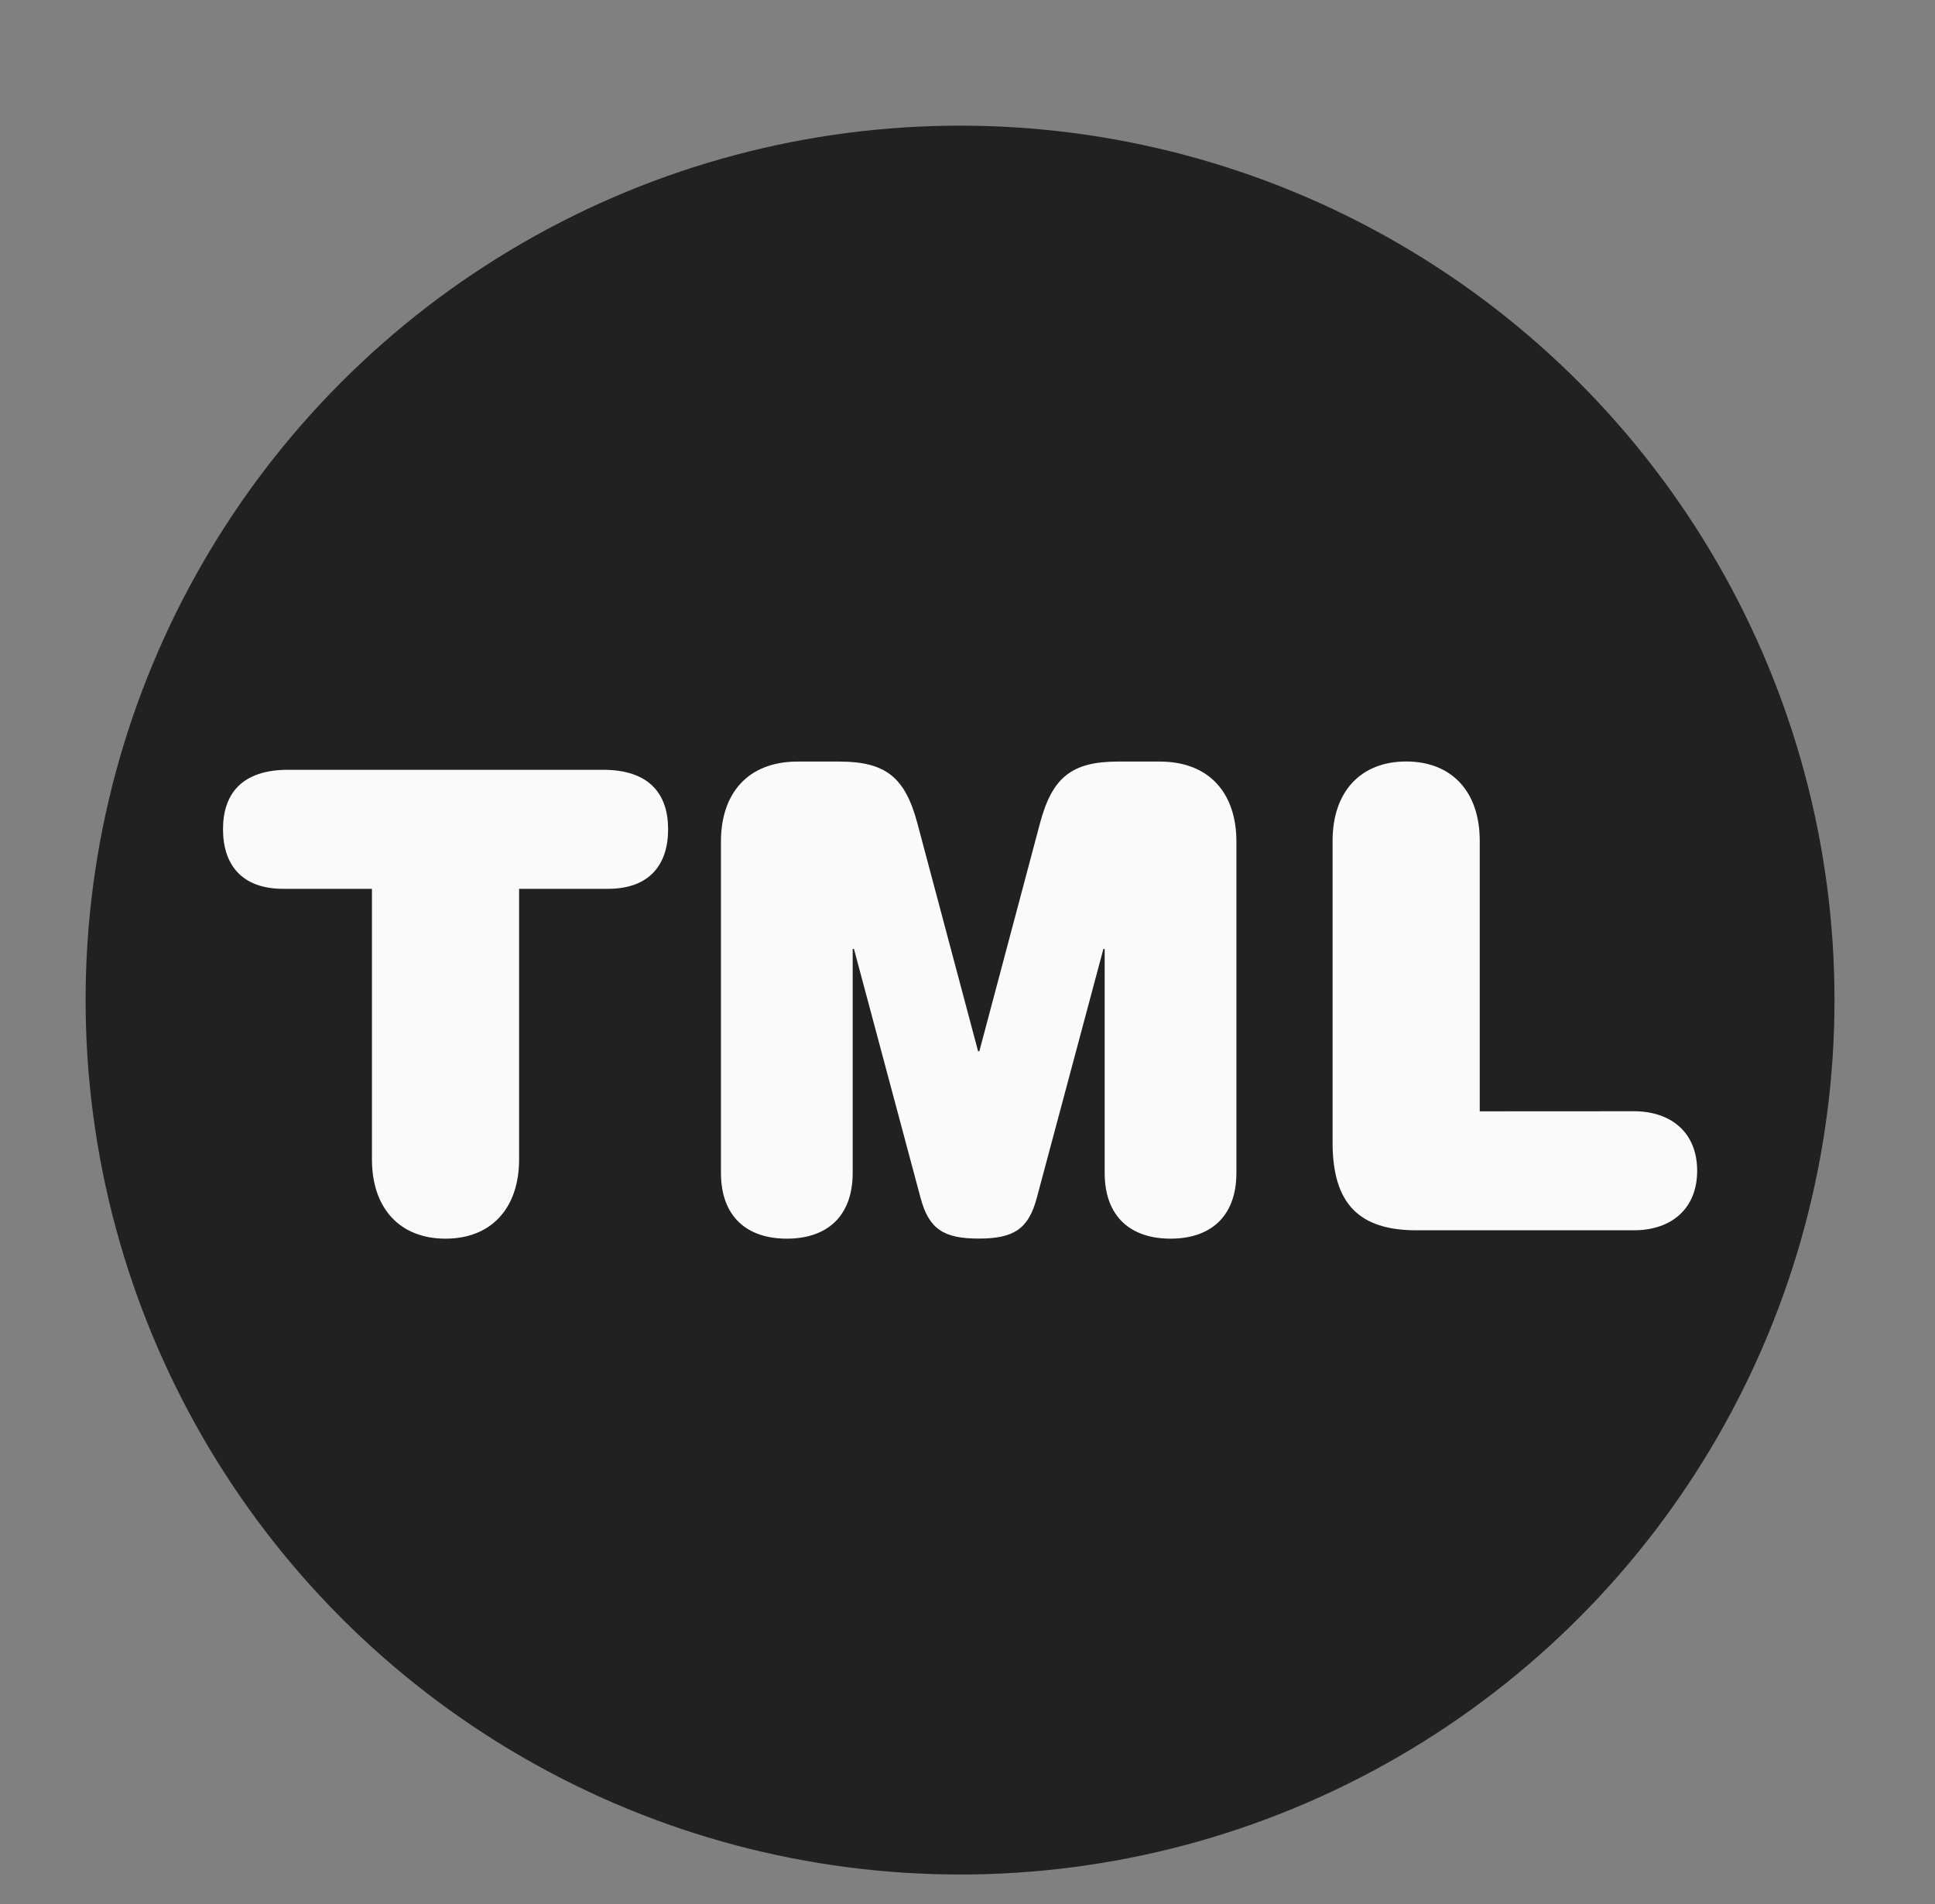
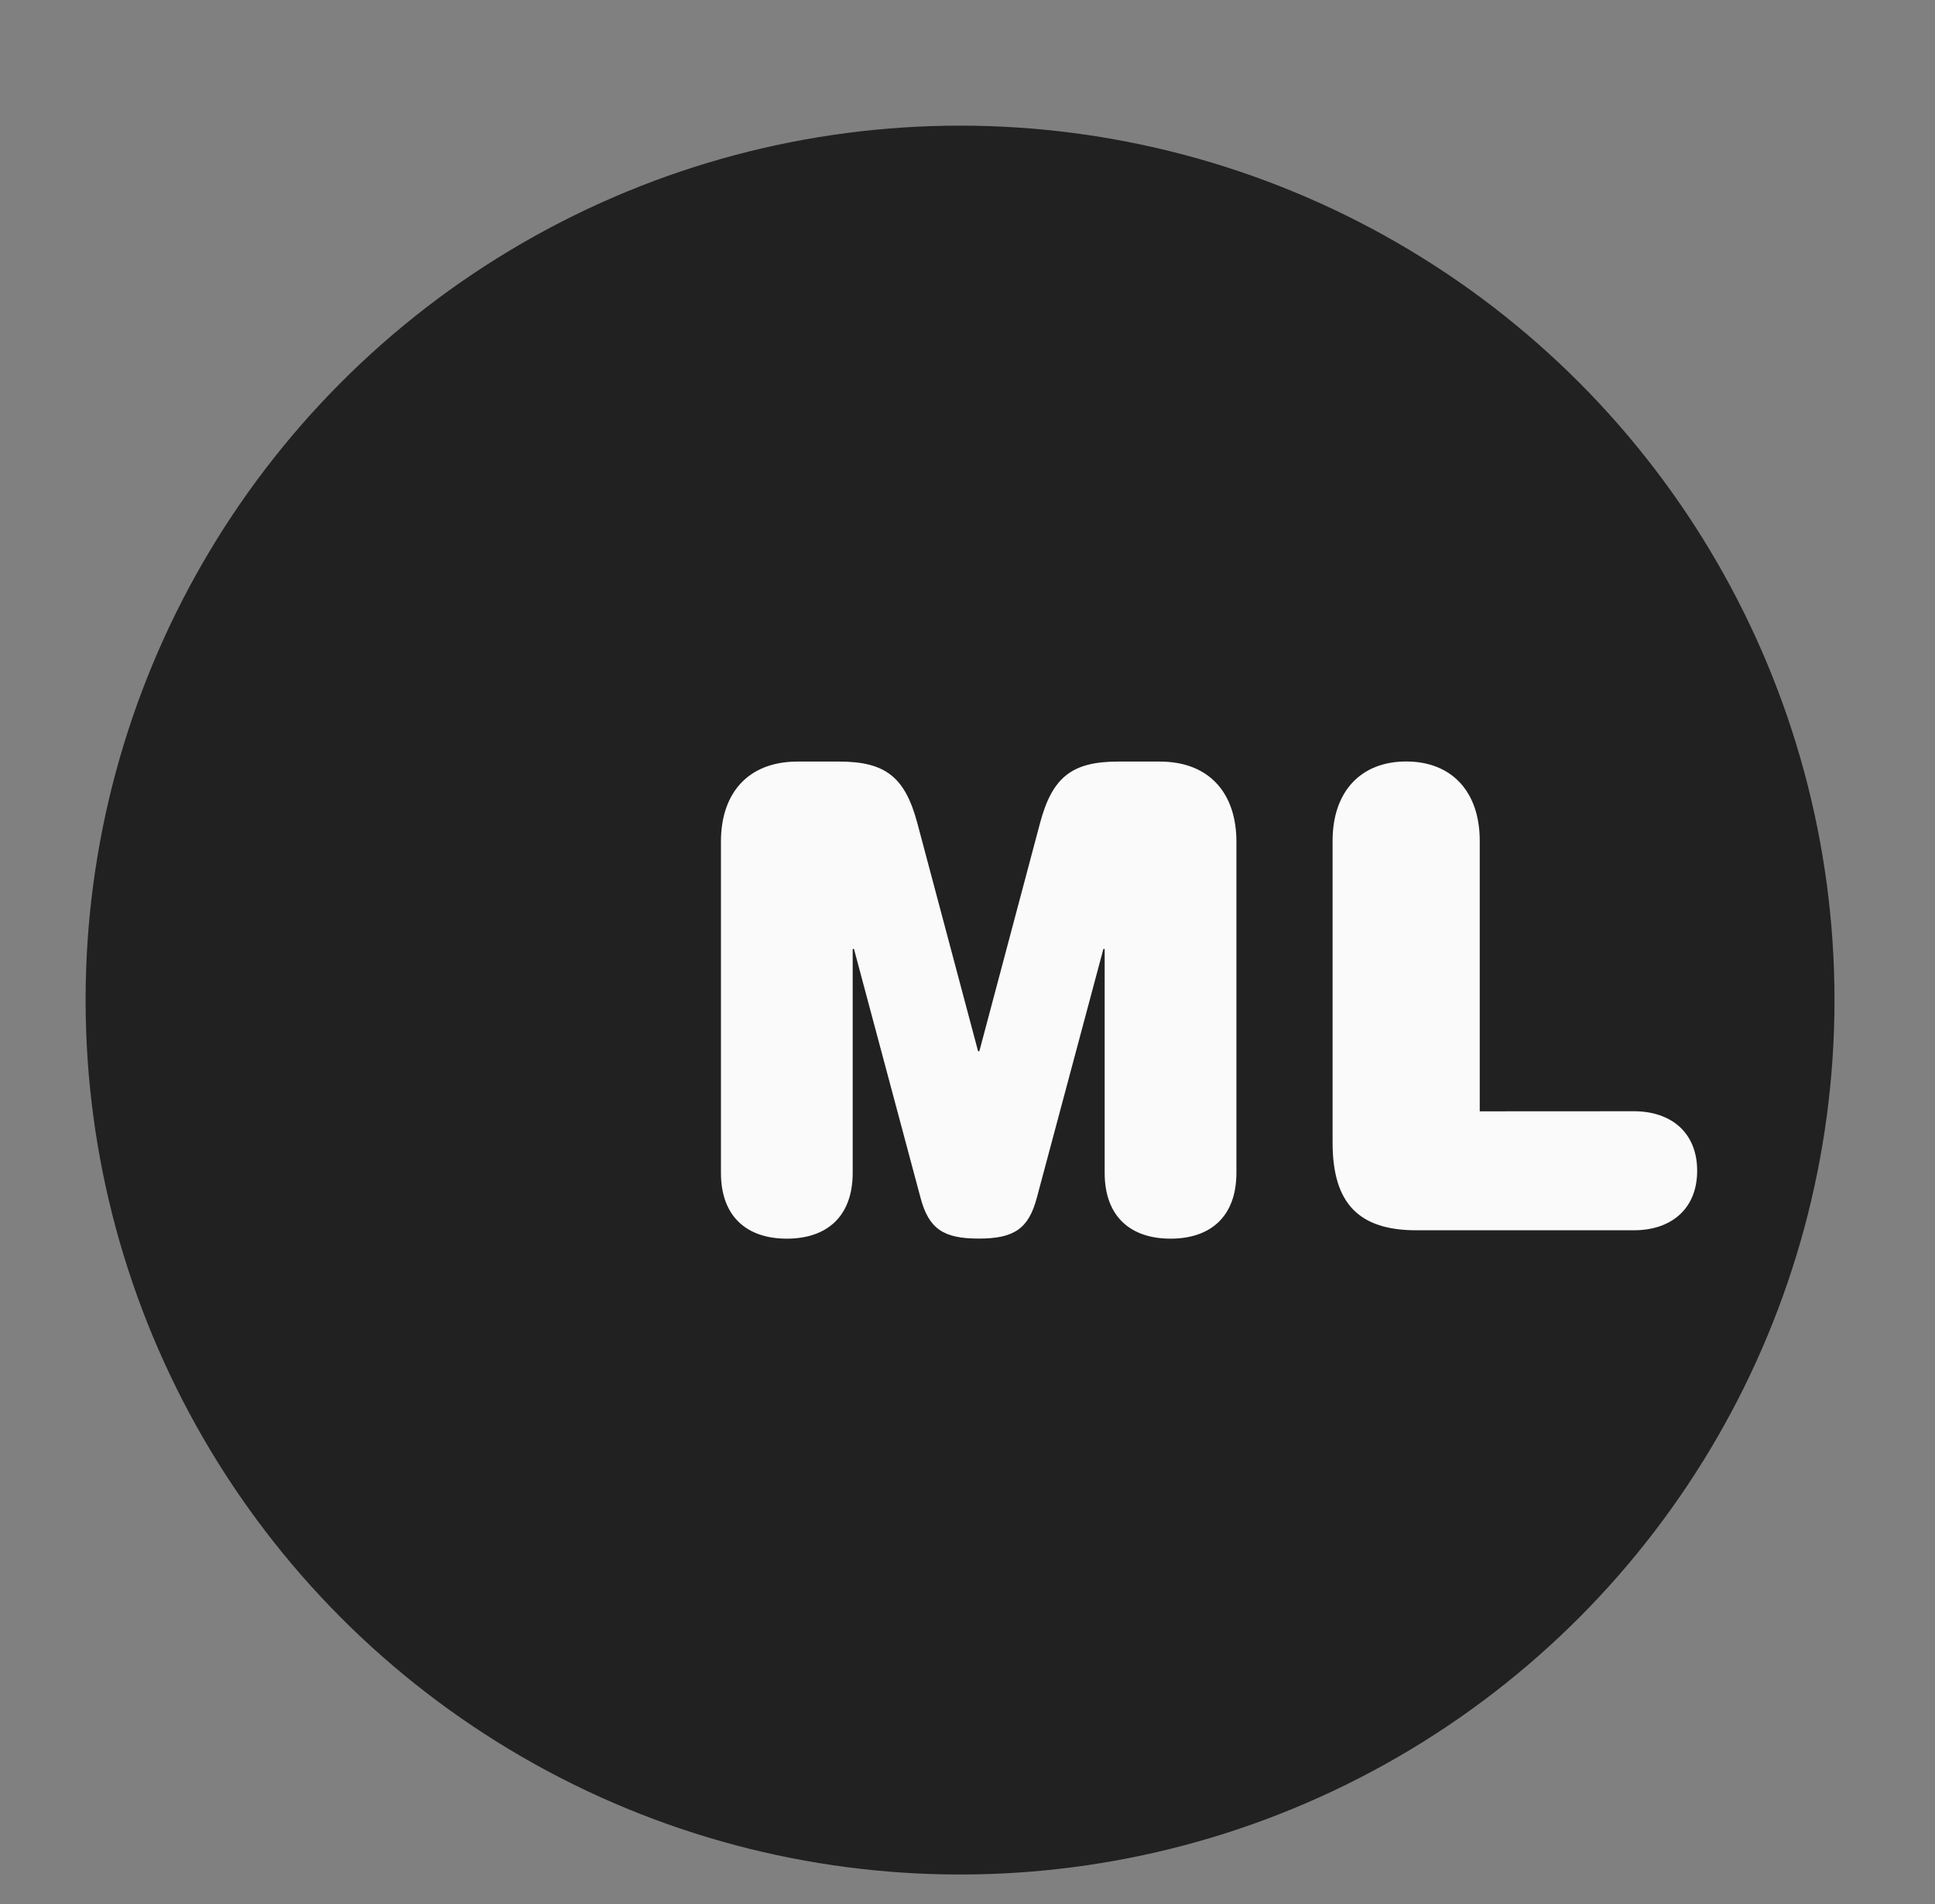
<svg xmlns="http://www.w3.org/2000/svg" xmlns:ns1="http://www.inkscape.org/namespaces/inkscape" xmlns:ns2="http://sodipodi.sourceforge.net/DTD/sodipodi-0.dtd" width="22.854mm" height="22.49mm" viewBox="0 0 22.854 22.49" version="1.1" id="svg2217" ns1:version="0.92.3 (2405546, 2018-03-11)" ns2:docname="logos-black.svg">
  <rect x="0" y="0" width="22.854" height="22.49" fill="#808080" stroke="none" />
  <defs id="defs2211" />
  <ns2:namedview id="base" pagecolor="#ffffff" bordercolor="#666666" borderopacity="1.0" ns1:pageopacity="0.0" ns1:pageshadow="2" ns1:zoom="2.8" ns1:cx="-17.409029" ns1:cy="40.689701" ns1:document-units="mm" ns1:current-layer="layer1" showgrid="false" fit-margin-top="0" fit-margin-left="0" fit-margin-right="0" fit-margin-bottom="0" ns1:window-width="1366" ns1:window-height="672" ns1:window-x="0" ns1:window-y="27" ns1:window-maximized="1" />
  <g ns1:groupmode="layer" id="layer3" ns1:label="limites" style="display:none">
-     <rect style="display:inline;fill:#0000ff;fill-rule:evenodd;stroke-width:0.303" id="rect2179" width="22.854" height="22.49" x="1.6601562e-07" y="-3.9494628e-07" ry="2.977" />
-   </g>
+     </g>
  <g ns1:label="Capa 1" ns1:groupmode="layer" id="layer1" transform="translate(-40.734,-80.136)">
    <circle style="display:inline;fill:#212121;fill-opacity:1;stroke-width:0.263" id="path14-9-6-2" cx="52.073" cy="91.948" r="10.328" />
    <g aria-label="TML" style="font-style:normal;font-weight:normal;font-size:7.554px;line-height:1.25;font-family:sans-serif;letter-spacing:0px;word-spacing:0px;display:inline;fill:#fafafa;fill-opacity:1;stroke:none;stroke-width:0.189" id="text917-4-9">
-       <path d="M 45.127,90.634 V 93.829 c 0,0.582 0.332,0.937 0.869,0.937 0.536,0 0.869,-0.355 0.869,-0.937 v -3.195 h 1.05 c 0.491,0 0.71,-0.287 0.71,-0.703 0,-0.415 -0.219,-0.703 -0.77,-0.703 H 44.138 c -0.551,0 -0.77,0.287 -0.77,0.703 0,0.415 0.219,0.703 0.71,0.703 z" style="font-style:normal;font-variant:normal;font-weight:900;font-stretch:normal;font-family:'Helvetica Rounded LT Std';-inkscape-font-specification:'Helvetica Rounded LT Std Heavy';fill:#fafafa;fill-opacity:1;stroke-width:0.189" id="path821" />
      <path d="m 52.301,92.552 h -0.015 L 51.568,89.856 c -0.144,-0.536 -0.37,-0.725 -0.922,-0.725 h -0.491 c -0.597,0 -0.906,0.385 -0.906,0.944 v 3.913 c 0,0.521 0.31,0.778 0.778,0.778 0.468,0 0.778,-0.257 0.778,-0.778 v -2.644 h 0.015 l 0.786,2.938 c 0.098,0.37 0.272,0.483 0.687,0.483 0.415,0 0.589,-0.113 0.687,-0.483 l 0.786,-2.938 h 0.015 v 2.644 c 0,0.521 0.31,0.778 0.778,0.778 0.468,0 0.778,-0.257 0.778,-0.778 v -3.913 c 0,-0.559 -0.31,-0.944 -0.906,-0.944 h -0.491 c -0.551,0 -0.778,0.189 -0.922,0.725 z" style="font-style:normal;font-variant:normal;font-weight:900;font-stretch:normal;font-family:'Helvetica Rounded LT Std';-inkscape-font-specification:'Helvetica Rounded LT Std Heavy';fill:#fafafa;fill-opacity:1;stroke-width:0.189" id="path823" />
      <path d="m 58.211,93.262 v -3.195 c 0,-0.582 -0.332,-0.937 -0.869,-0.937 -0.536,0 -0.869,0.355 -0.869,0.937 v 3.565 c 0,0.725 0.317,1.035 0.99,1.035 h 2.568 c 0.446,0 0.748,-0.257 0.748,-0.703 0,-0.446 -0.302,-0.703 -0.748,-0.703 z" style="font-style:normal;font-variant:normal;font-weight:900;font-stretch:normal;font-family:'Helvetica Rounded LT Std';-inkscape-font-specification:'Helvetica Rounded LT Std Heavy';fill:#fafafa;fill-opacity:1;stroke-width:0.189" id="path825" />
    </g>
  </g>
</svg>